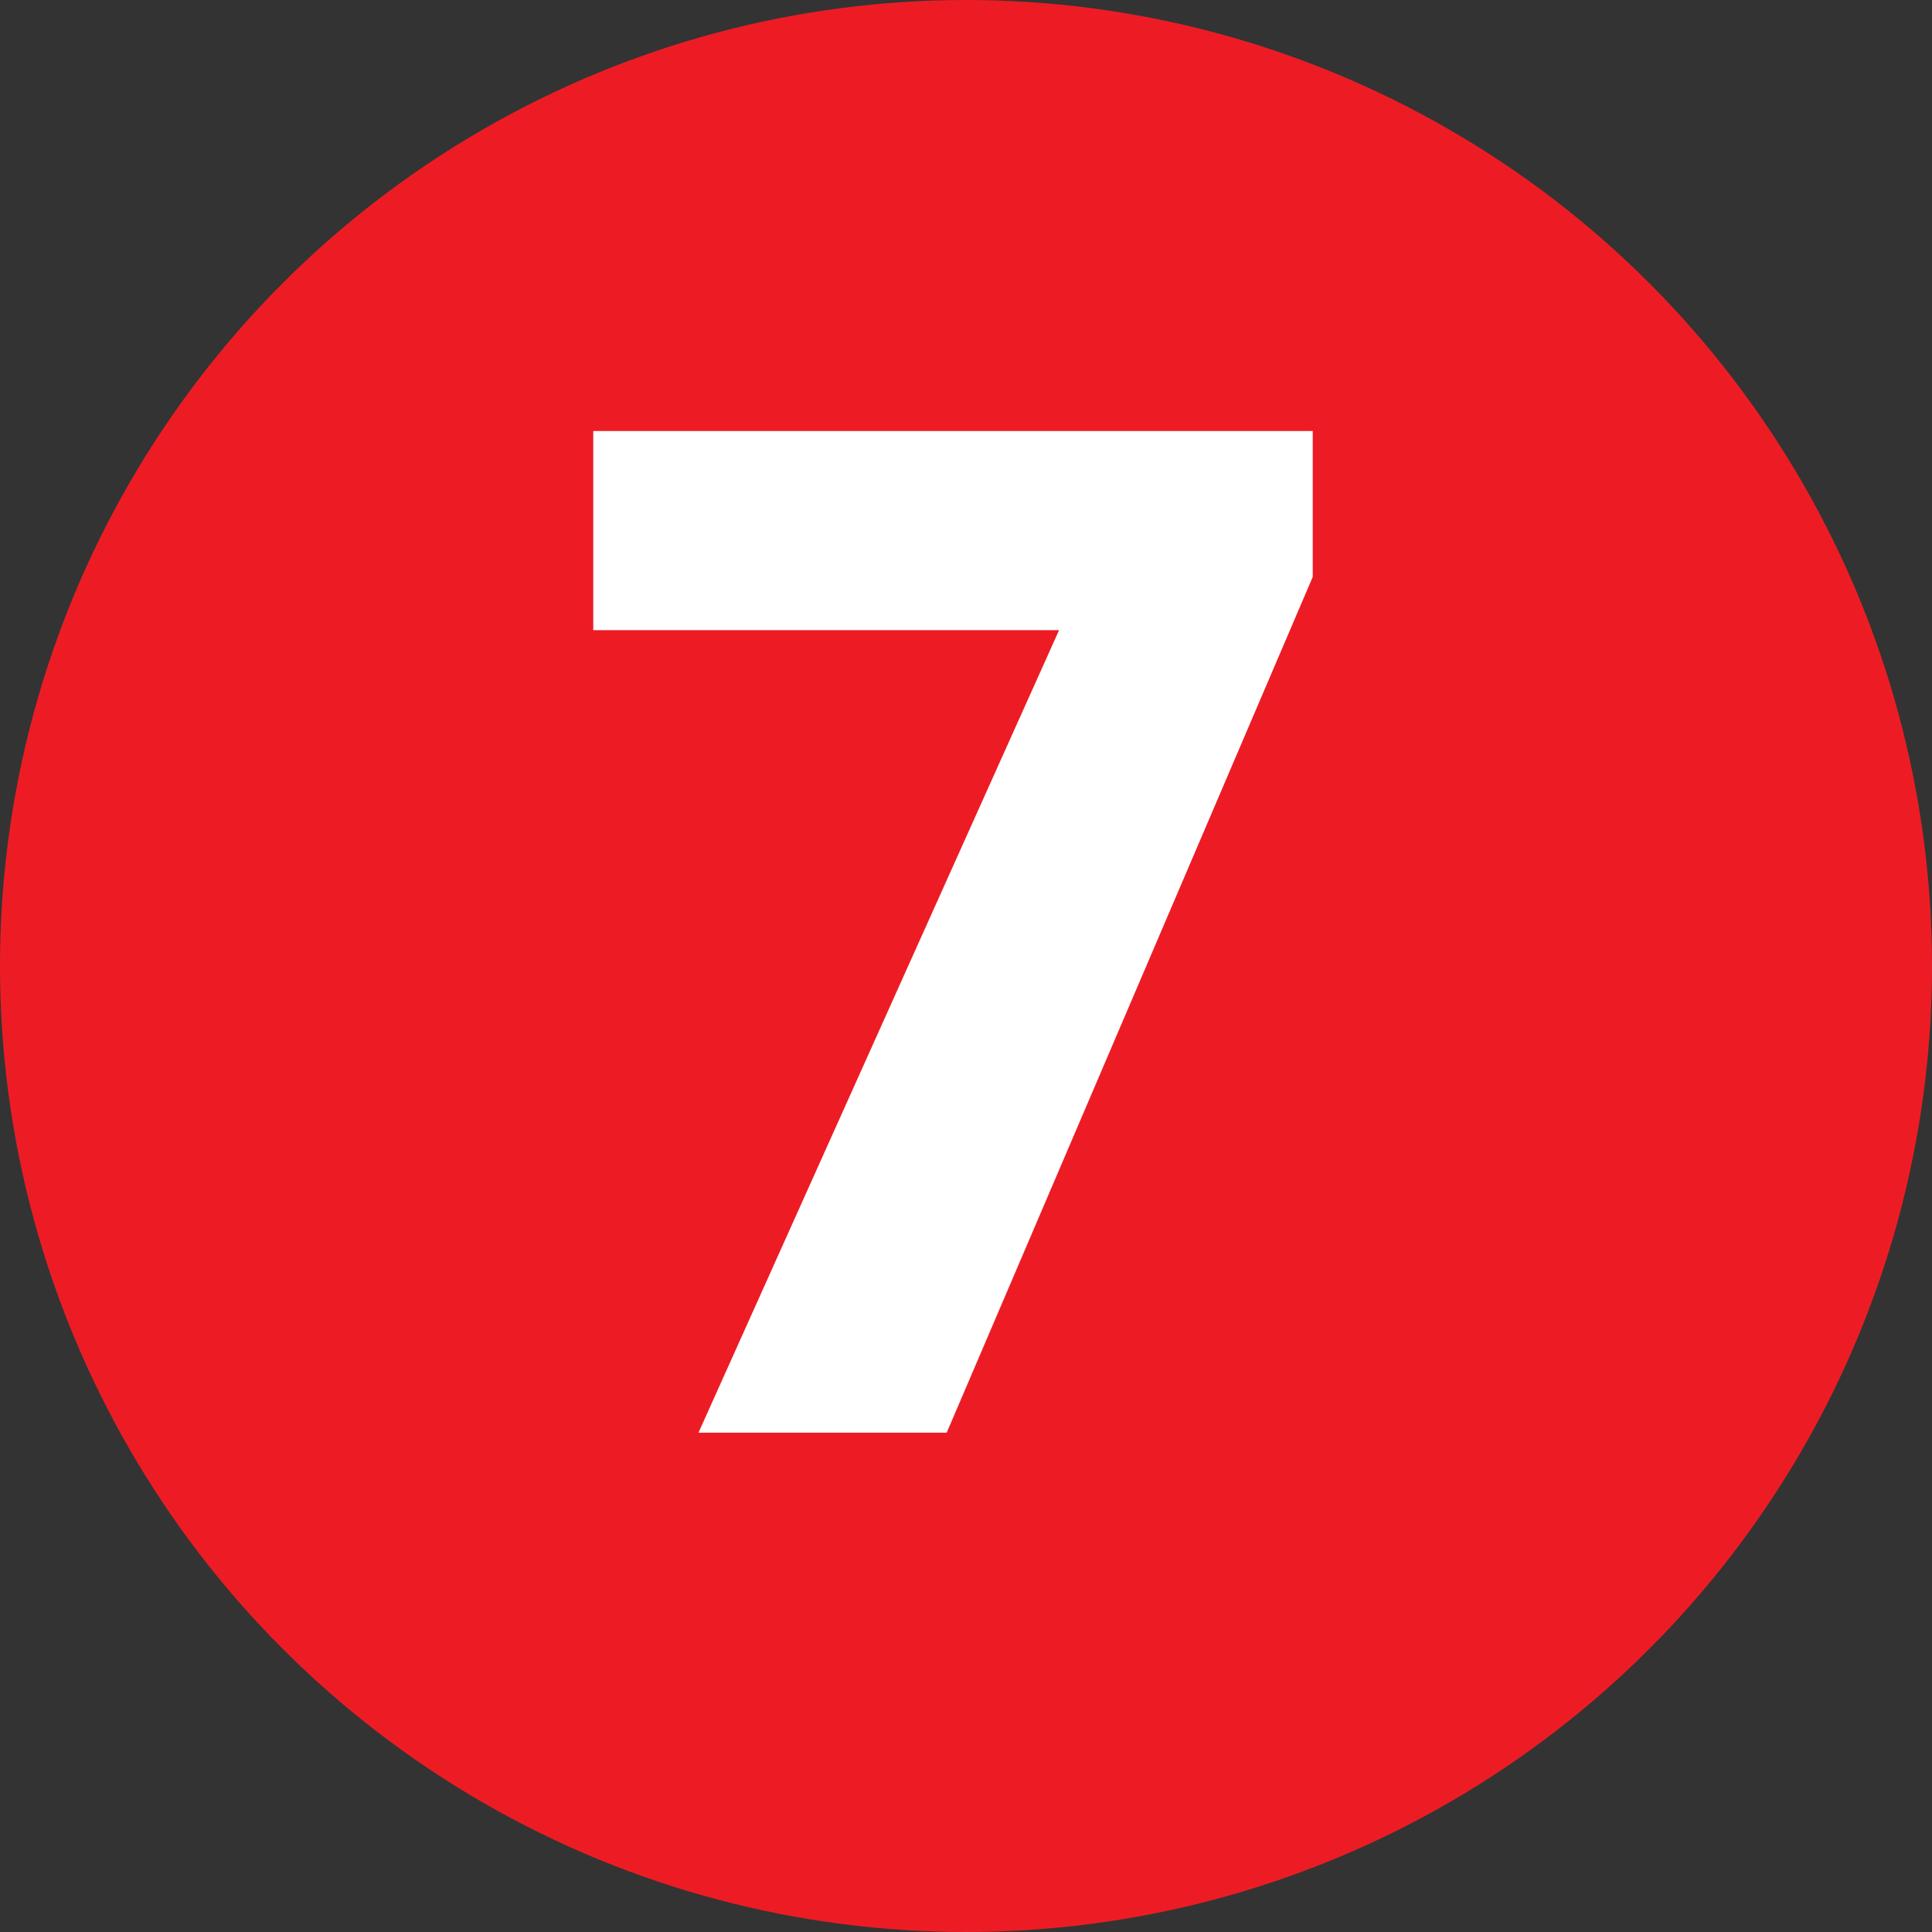
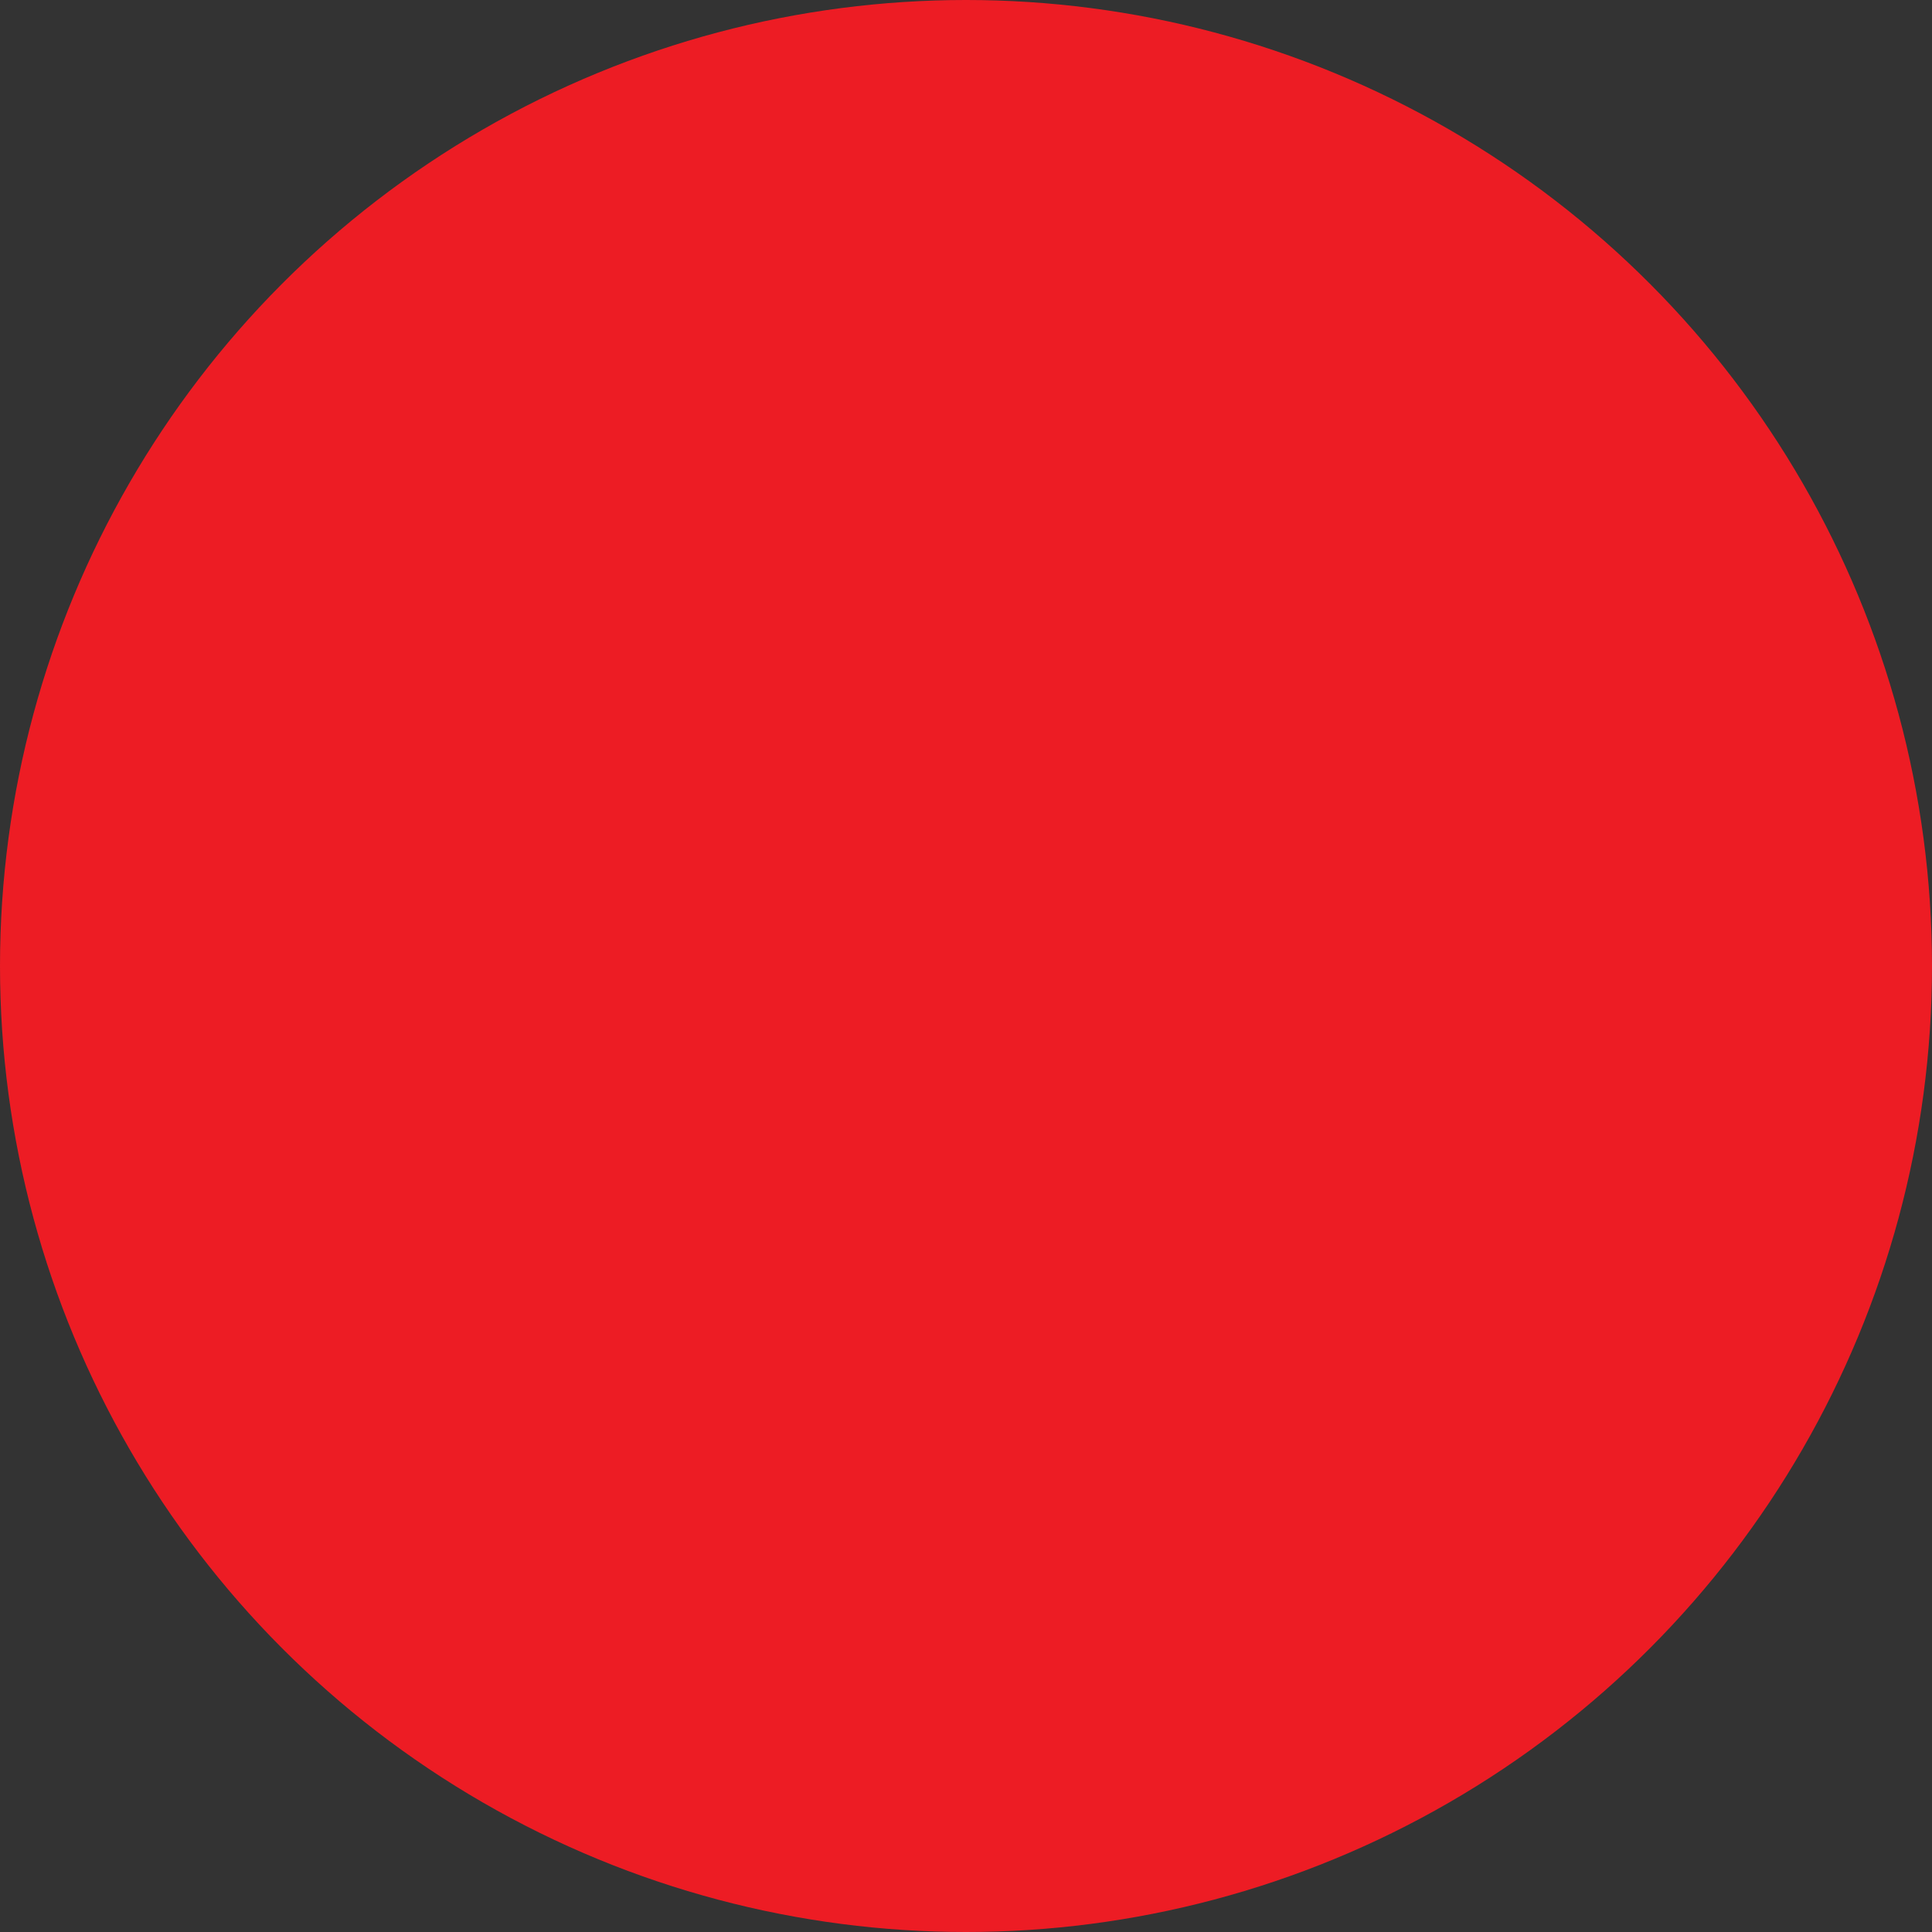
<svg xmlns="http://www.w3.org/2000/svg" id="Layer_1" viewBox="0 0 46.08 46.08">
  <rect x="0" y="0" width="46.08" height="46.08" fill="#333333" stroke="none" />
  <defs>
    <style>      .cls-1 {        fill: #ed1c24;      }      .cls-2 {        fill: #fff;      }    </style>
  </defs>
  <circle class="cls-1" cx="23.04" cy="23.04" r="23.04" />
-   <path class="cls-2" d="M16.66,34.17l8.6-19.14h-11.11v-4.75h17.16v3.48l-8.73,20.41h-5.92Z" />
</svg>